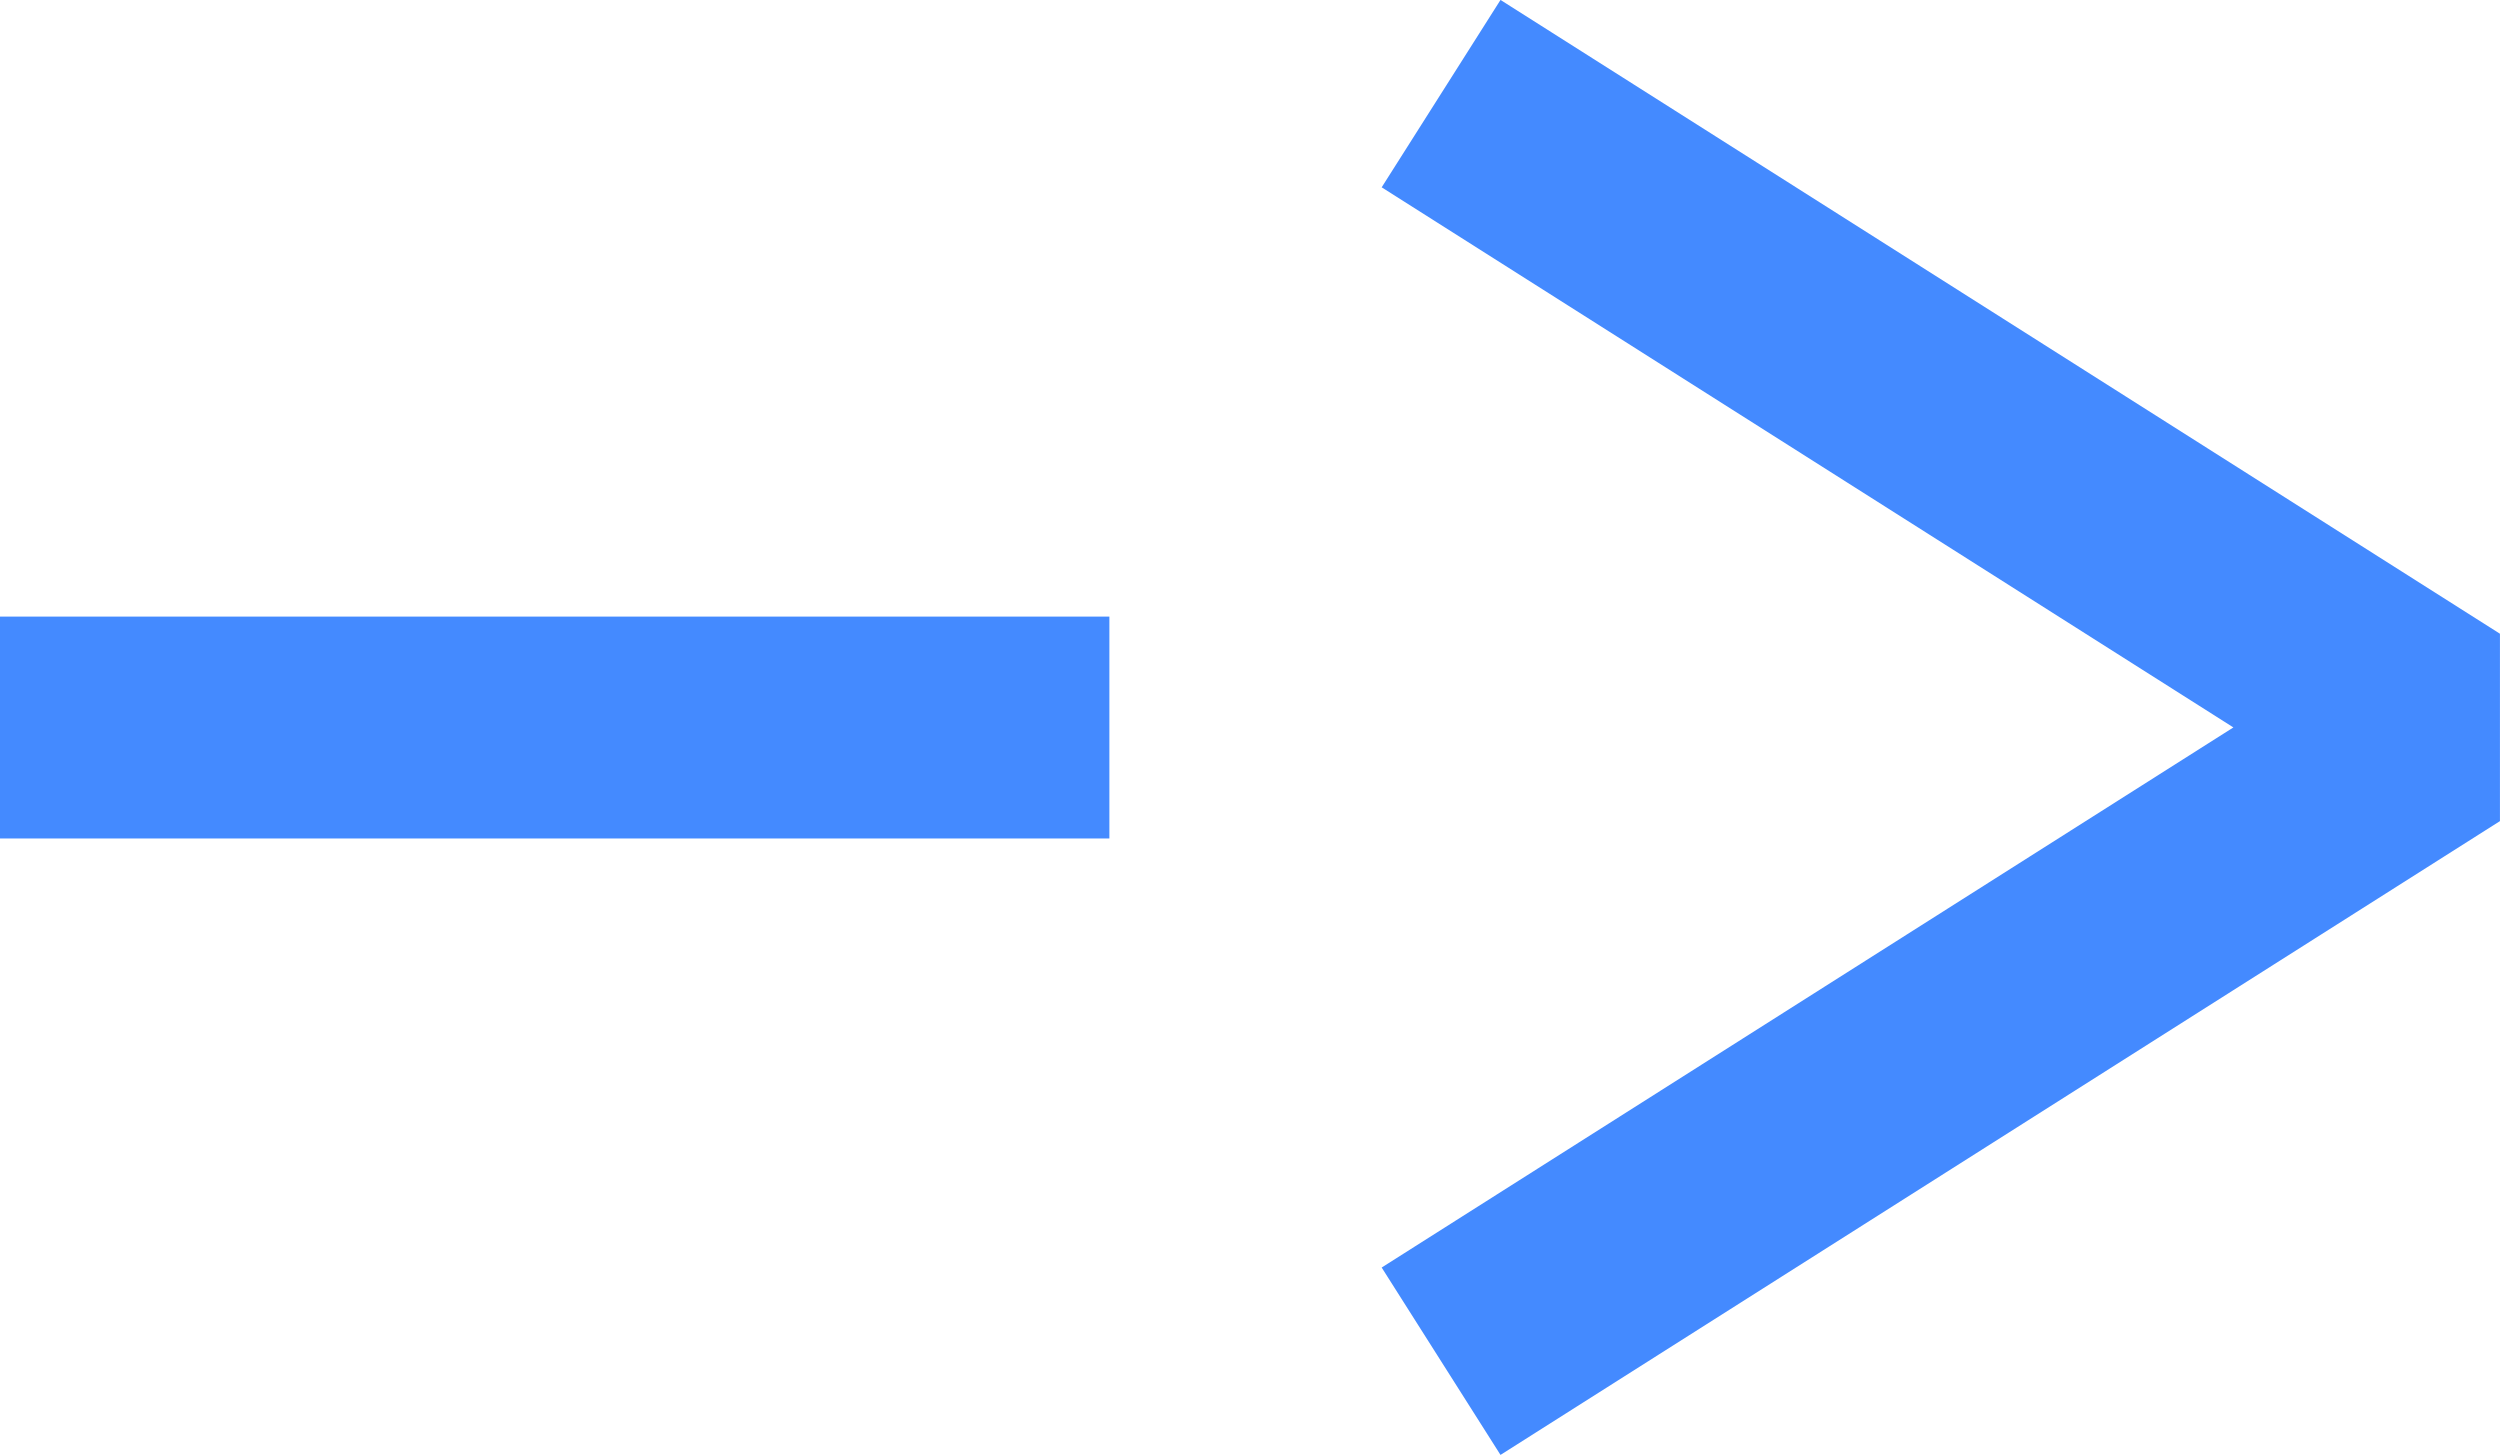
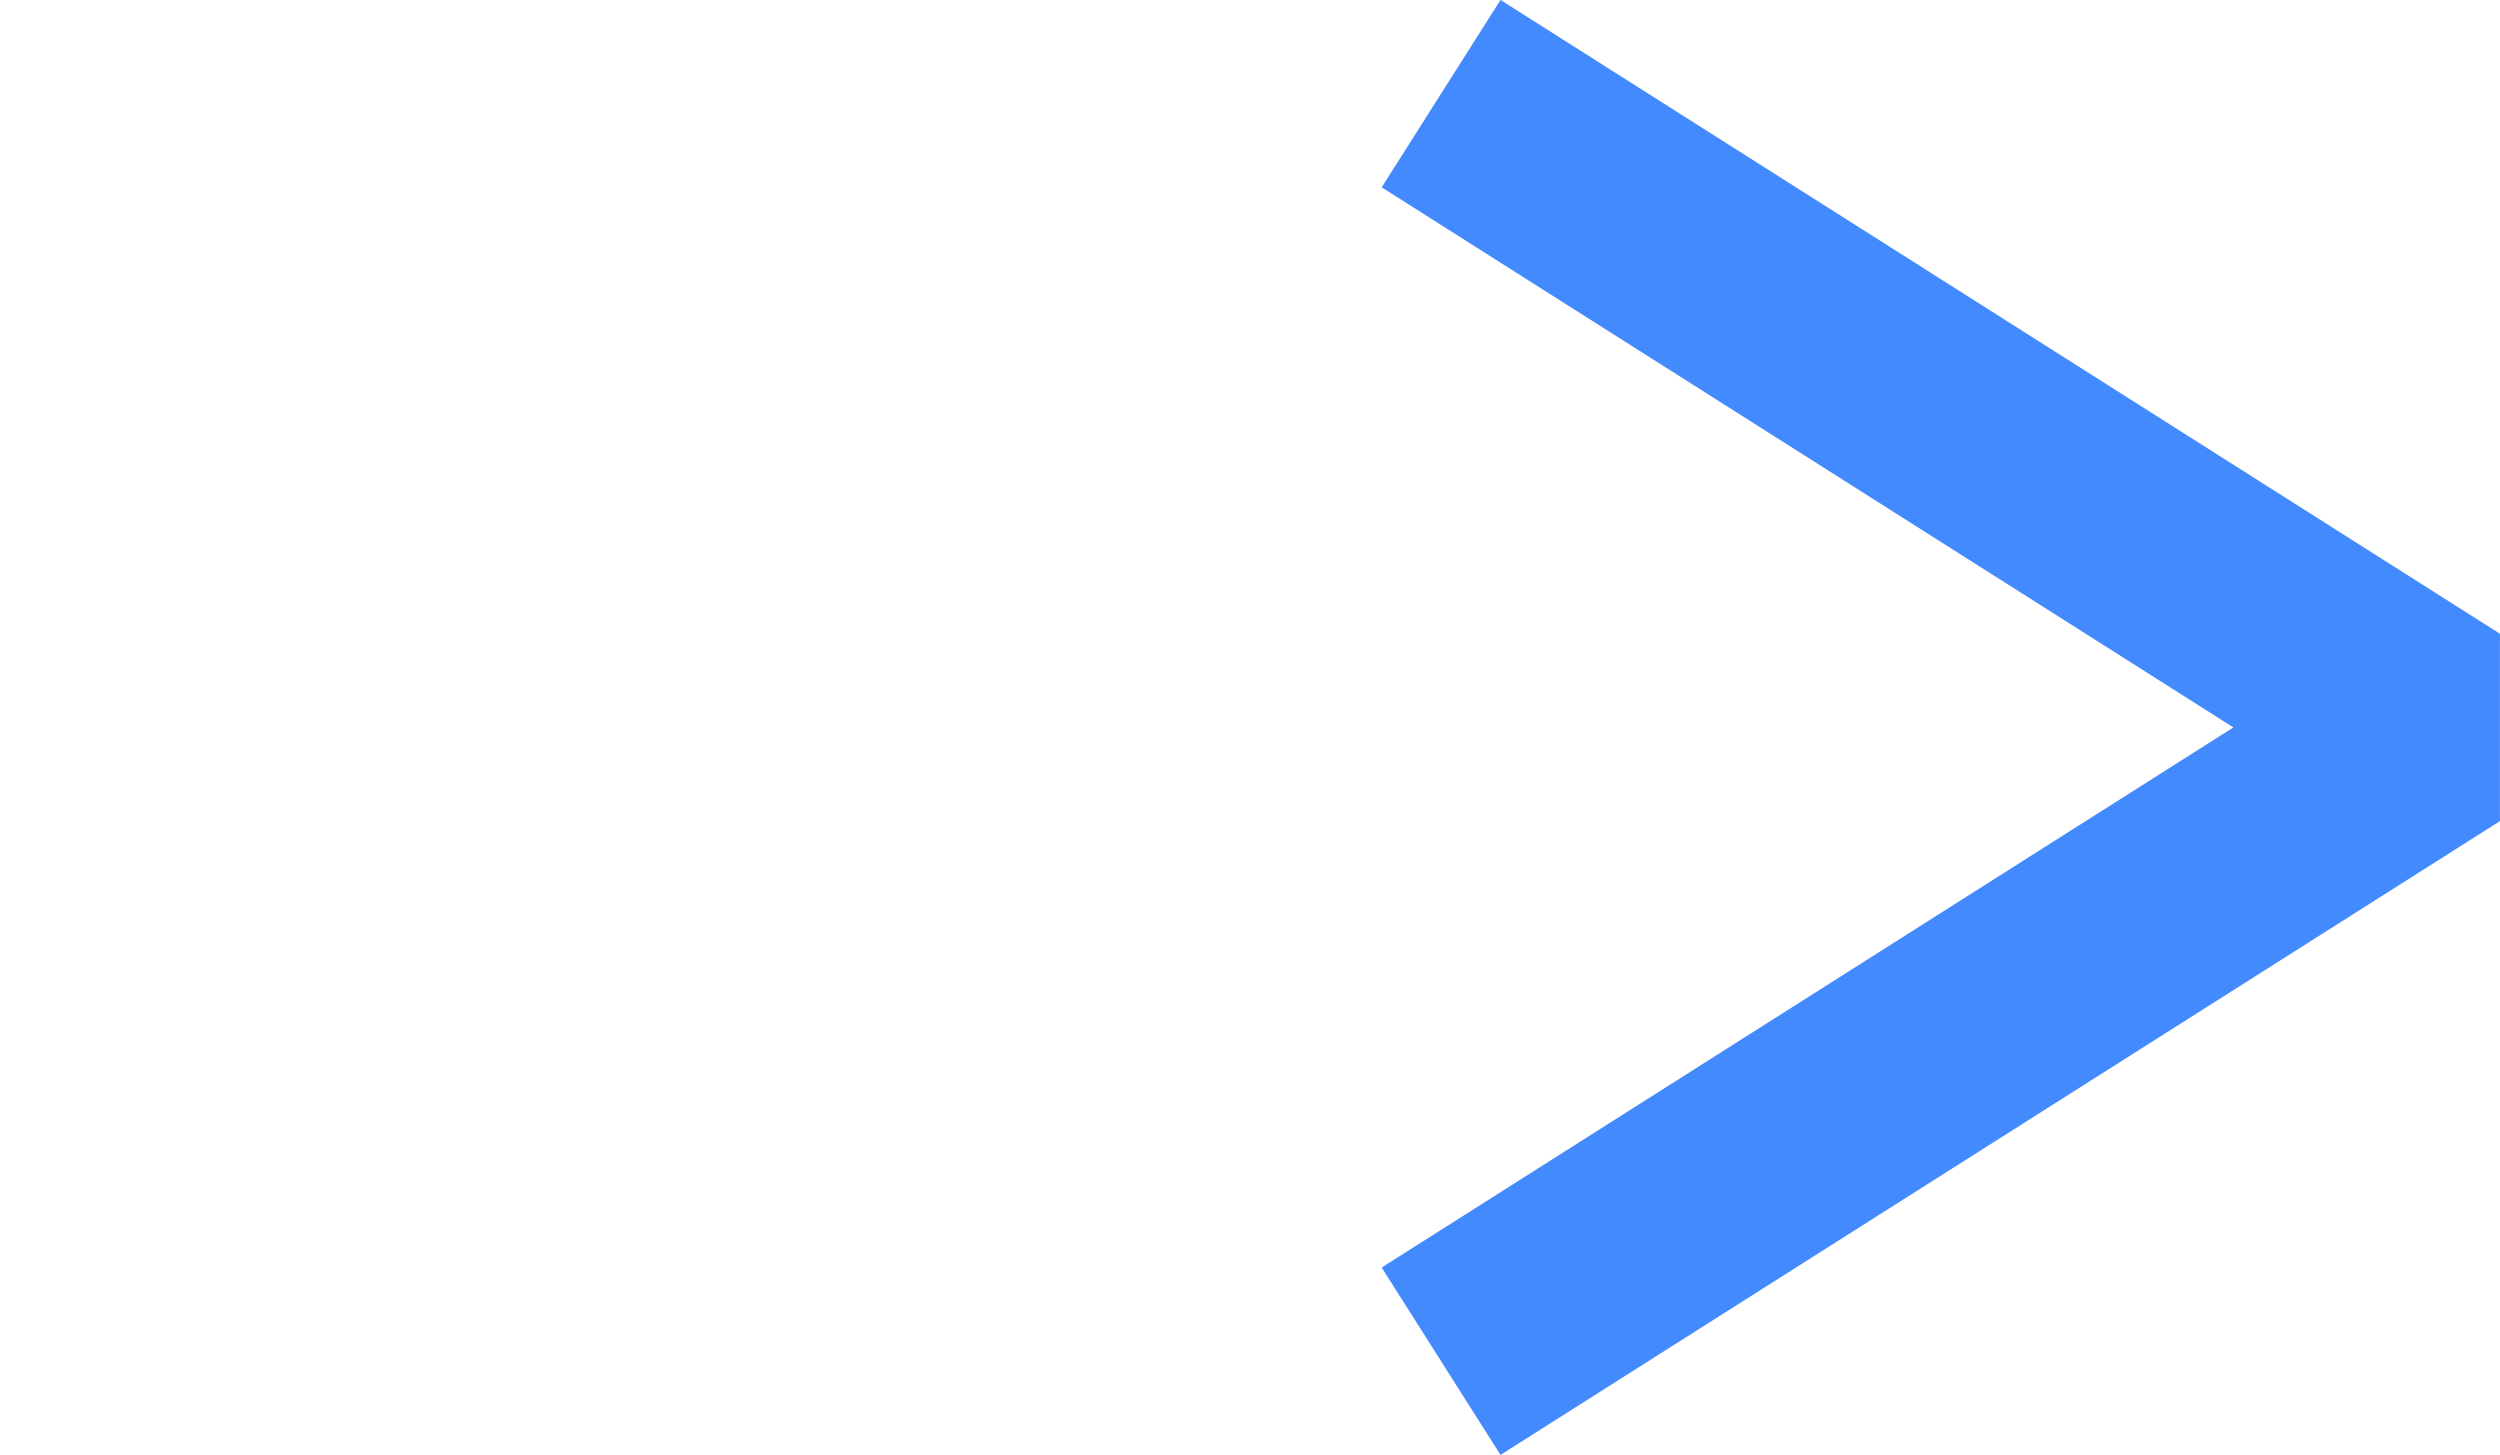
<svg xmlns="http://www.w3.org/2000/svg" width="22.535" height="13.115" viewBox="0 0 22.535 13.115">
  <g id="Groupe_21295" data-name="Groupe 21295" transform="translate(-341 -2035.442)">
    <g id="Groupe_20709" data-name="Groupe 20709" transform="translate(30.866)">
      <path id="Tracé_60480" data-name="Tracé 60480" d="M32,0" transform="translate(279 2042)" fill="#00bfaf" stroke="#448aff" stroke-width="2" />
-       <line id="Ligne_387" data-name="Ligne 387" x2="10" transform="translate(310.134 2042)" fill="none" stroke="#448aff" stroke-width="2" />
    </g>
    <path id="Tracé_60090" data-name="Tracé 60090" d="M267.006,8150.533l5.713-9.009,5.713,9.009" transform="translate(8504.523 1769.28) rotate(90)" fill="none" stroke="#448aff" stroke-linejoin="bevel" stroke-width="2" />
  </g>
</svg>